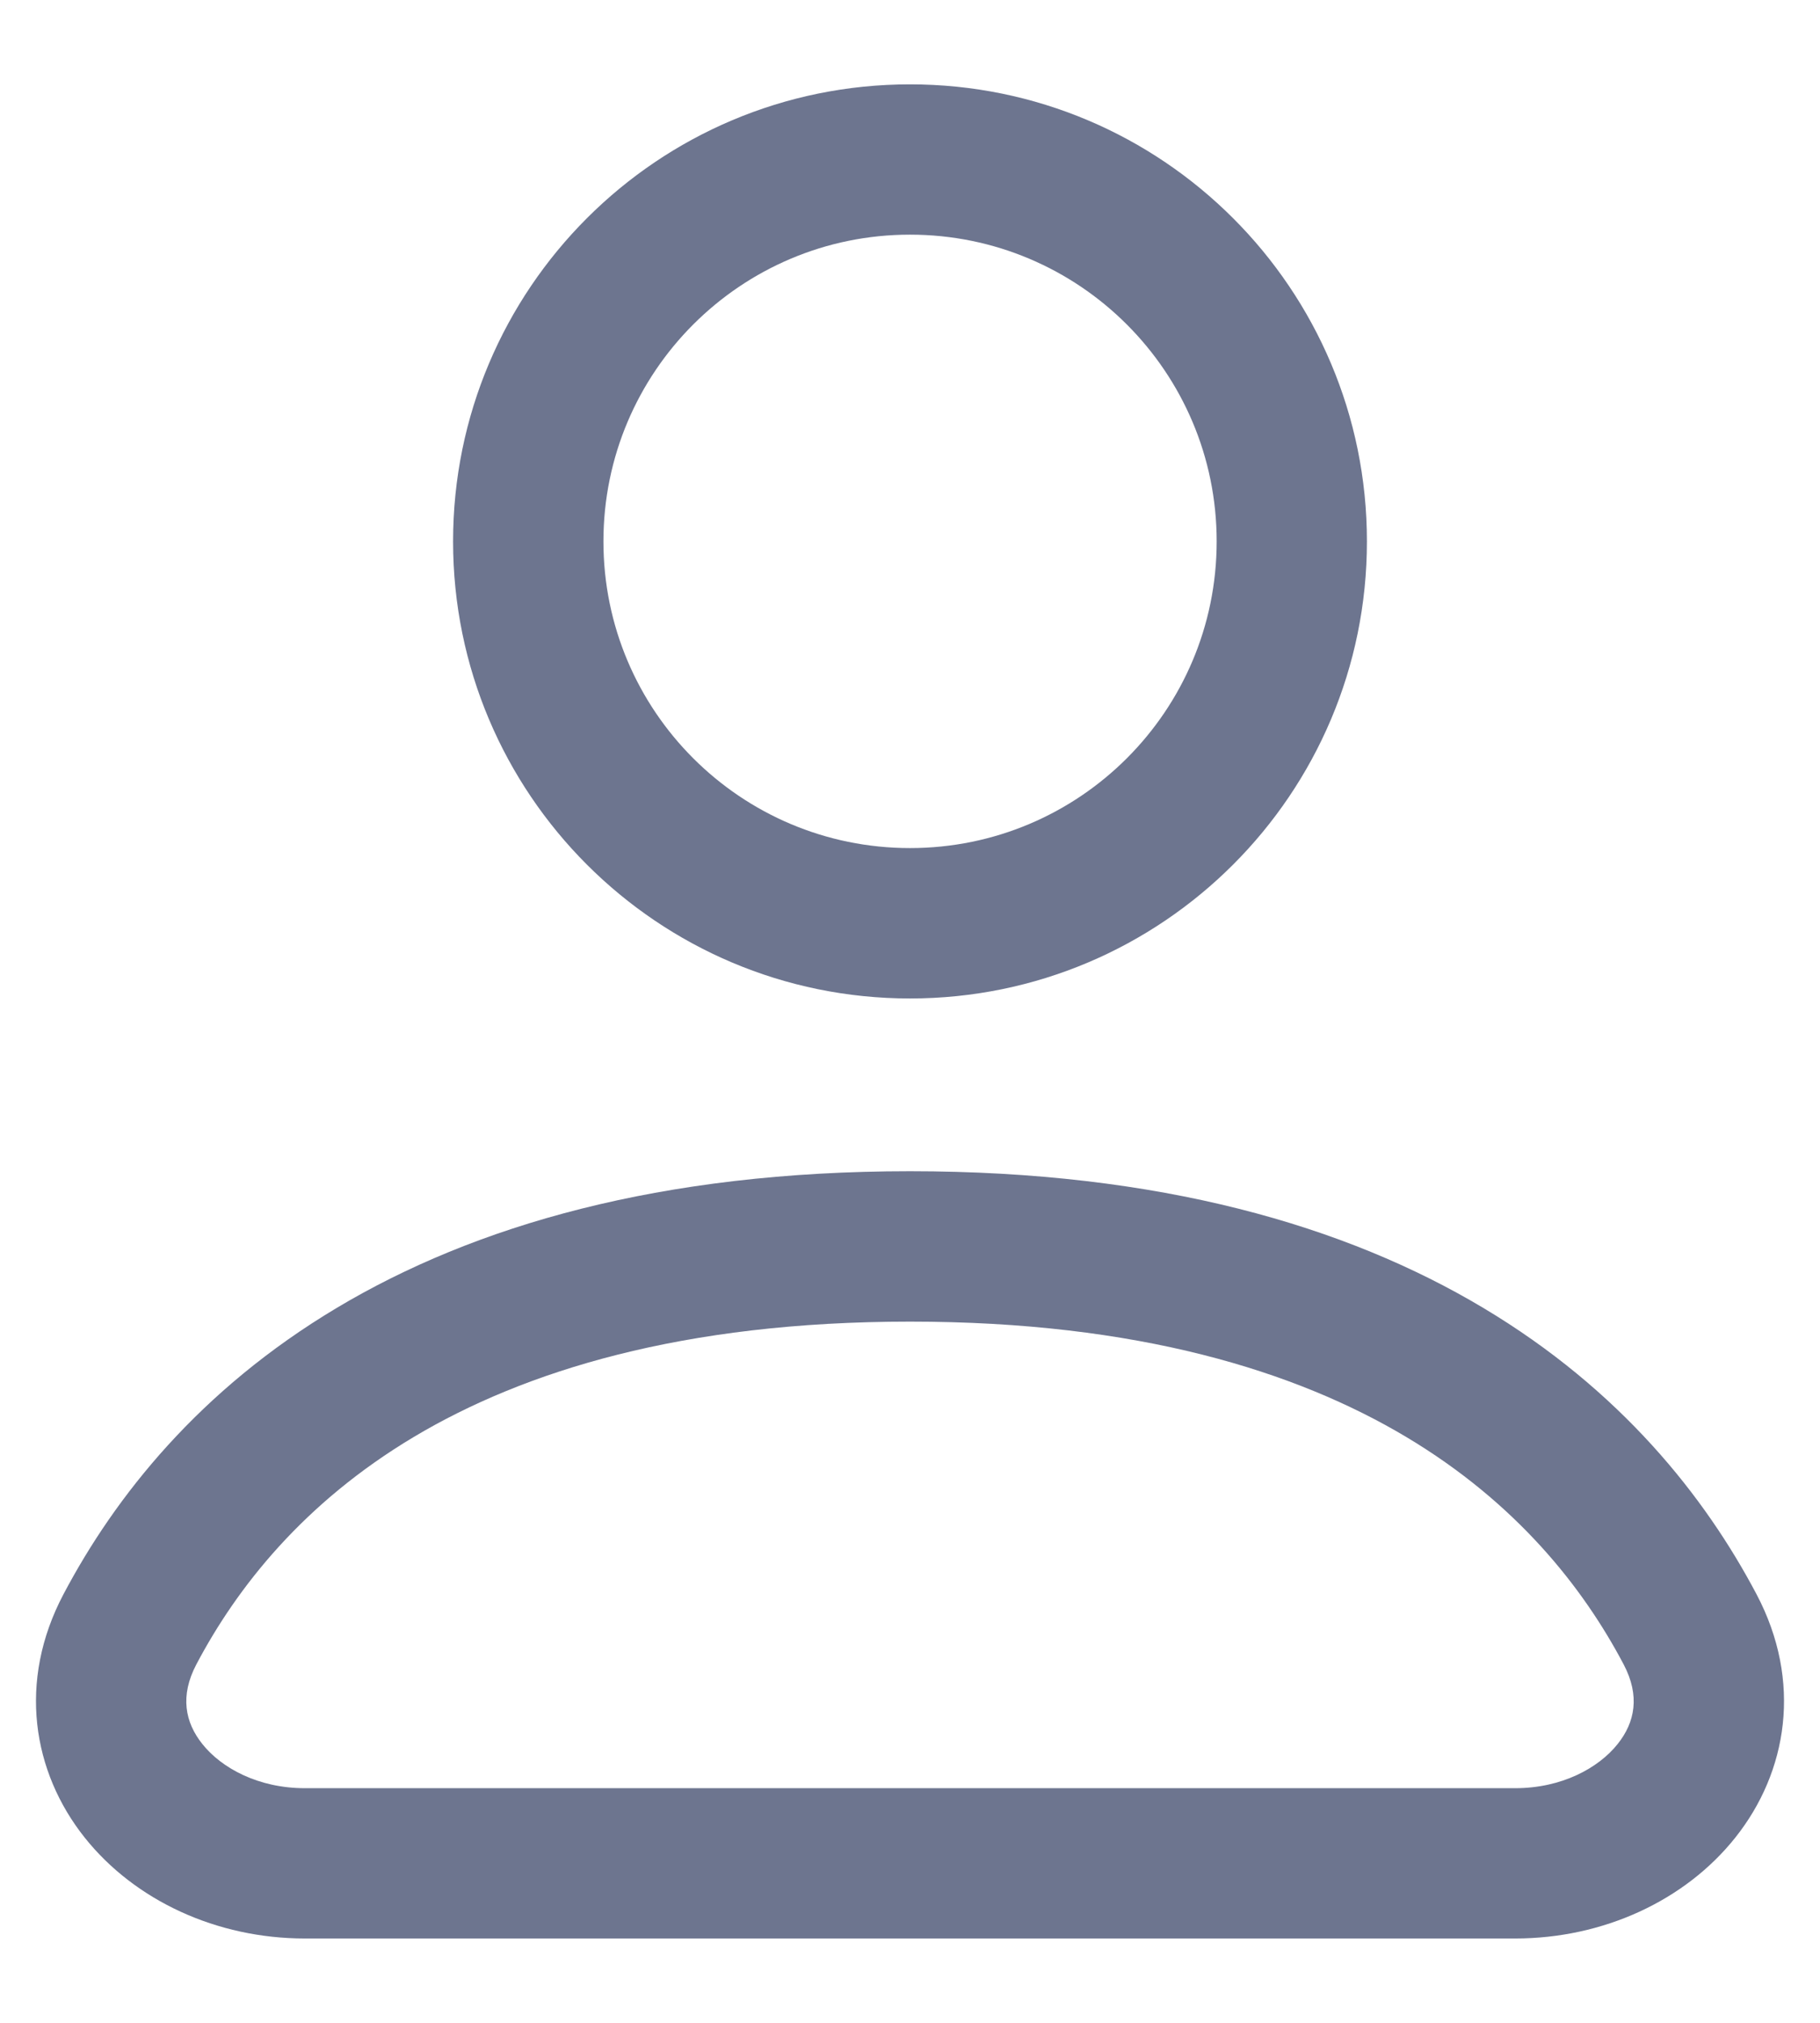
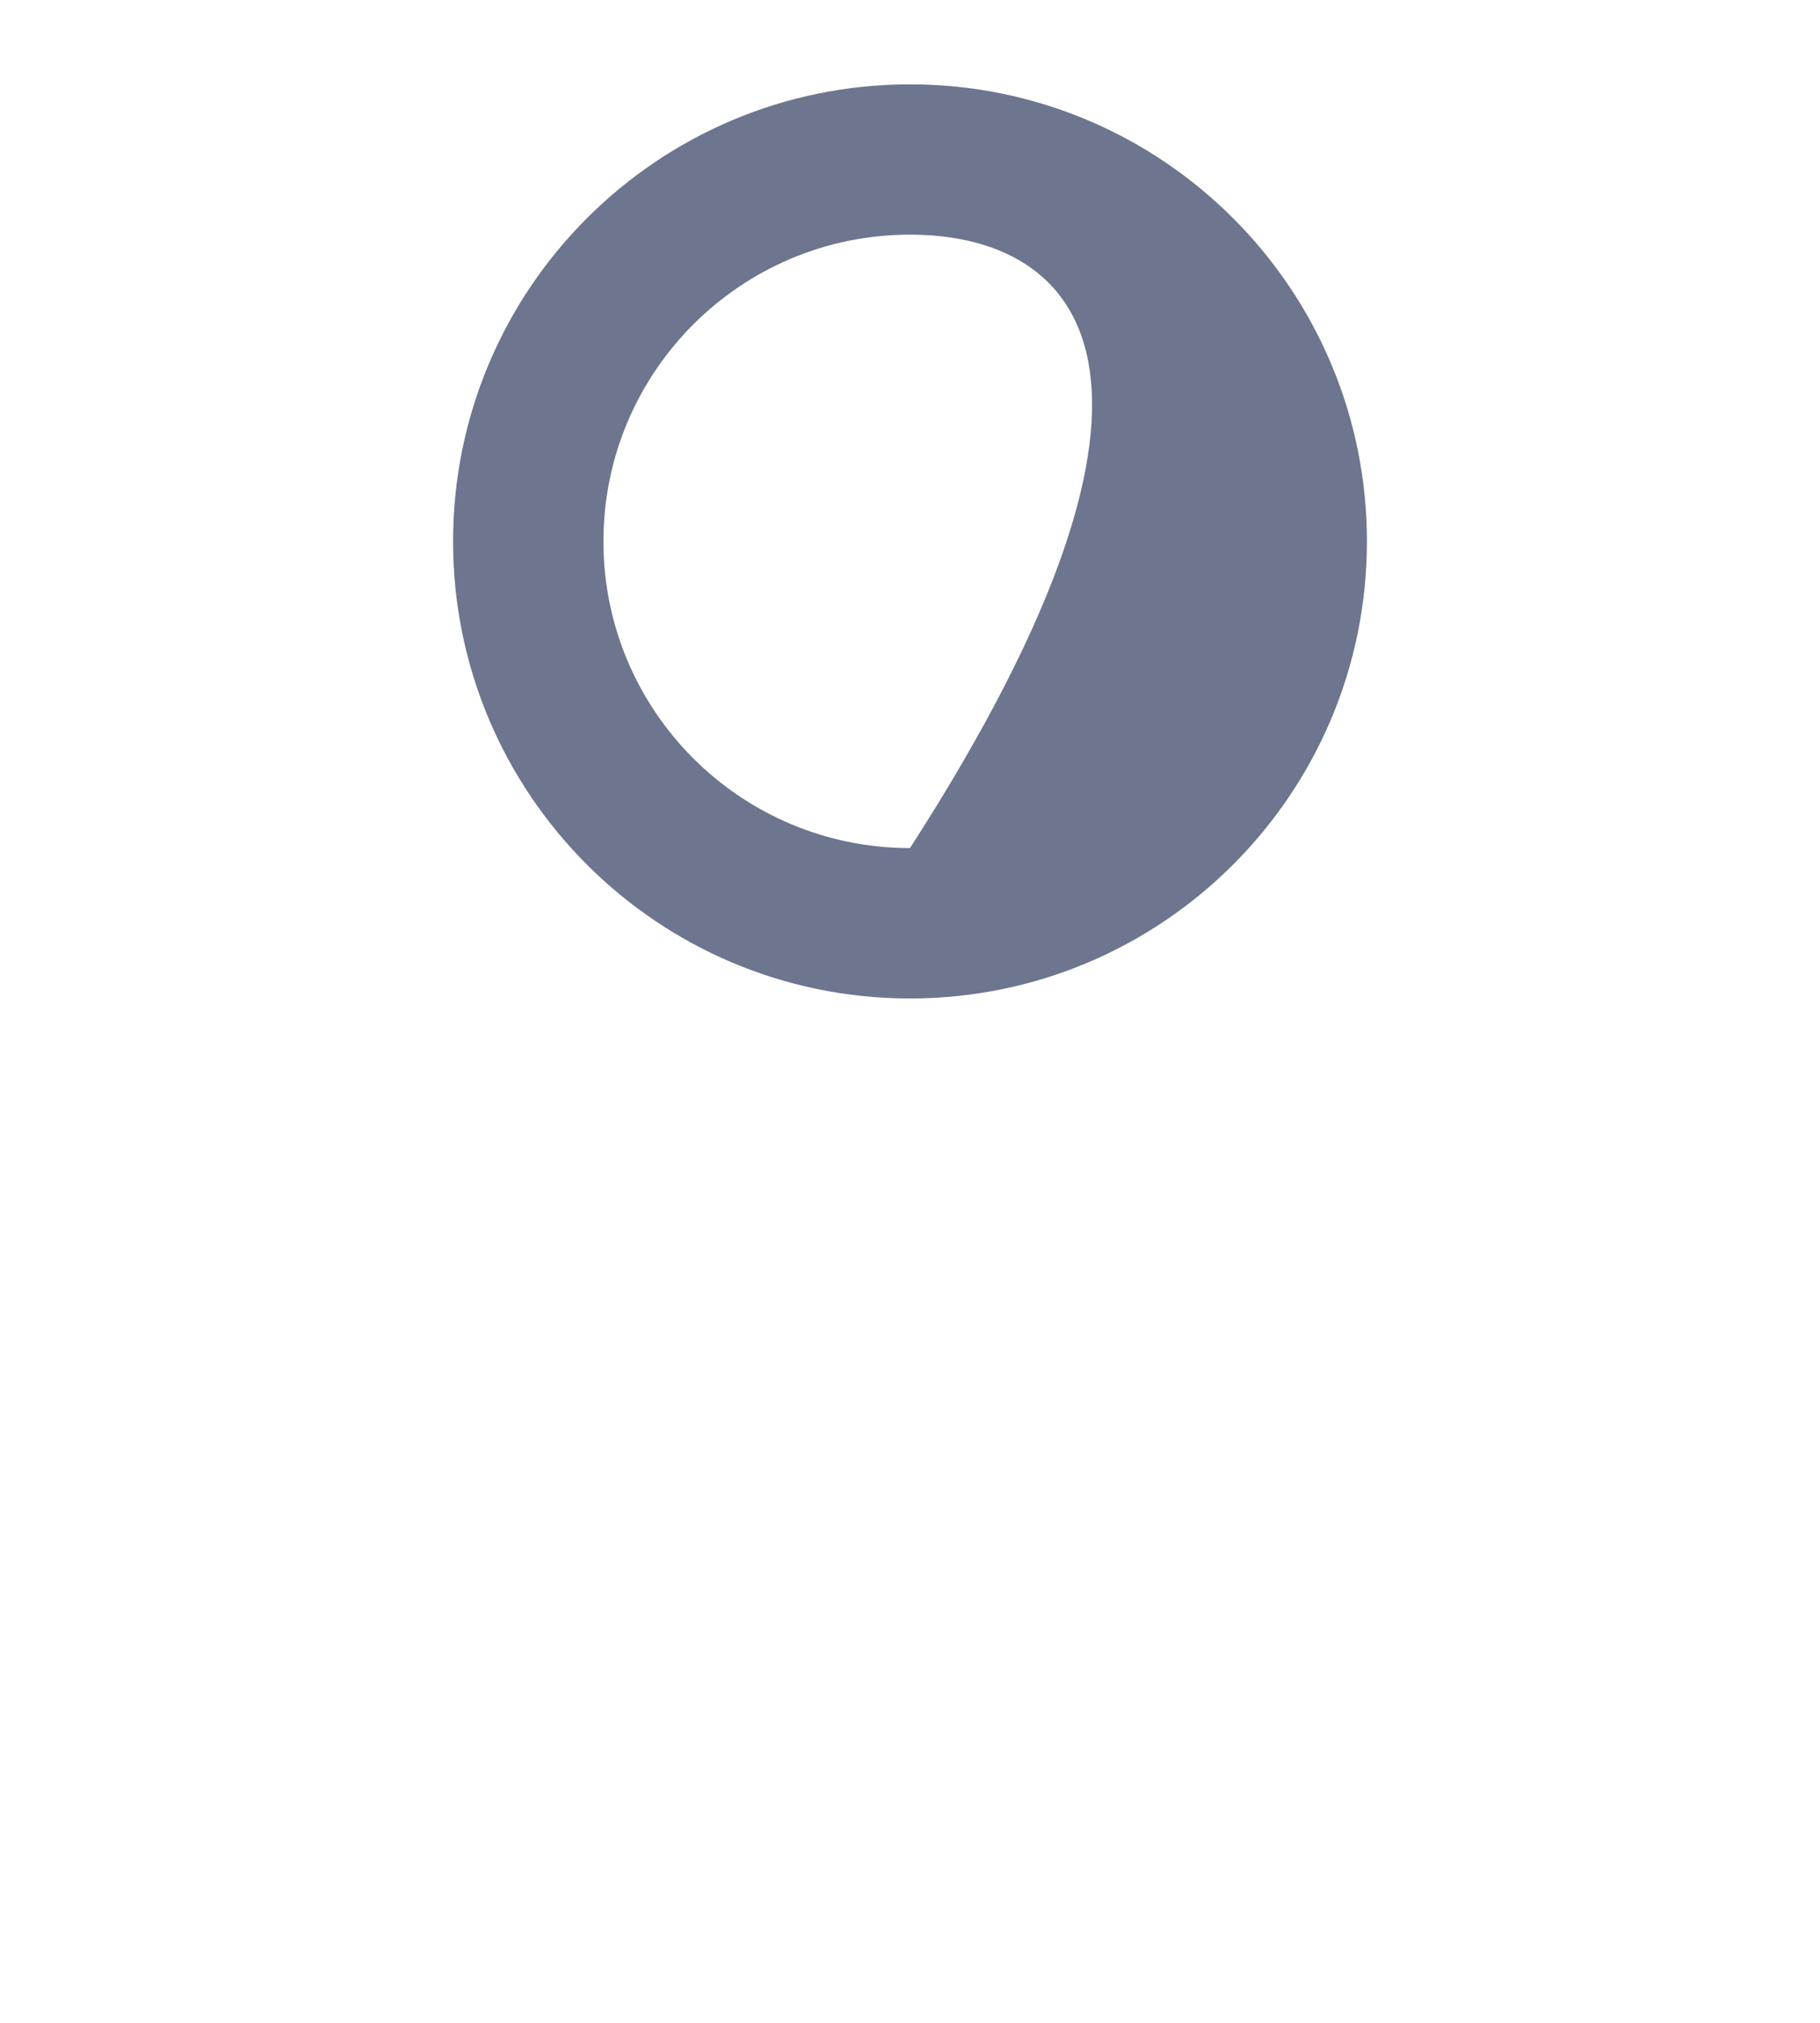
<svg xmlns="http://www.w3.org/2000/svg" width="18" height="20" viewBox="0 0 18 20" fill="none">
-   <path fill-rule="evenodd" clip-rule="evenodd" d="M9 2.32C7.325 2.32 5.968 3.678 5.968 5.353C5.968 7.028 7.325 8.385 9 8.385C10.675 8.385 12.033 7.028 12.033 5.353C12.033 3.678 10.675 2.32 9 2.32ZM4.481 5.353C4.481 2.857 6.504 0.834 9 0.834C11.496 0.834 13.519 2.857 13.519 5.353C13.519 7.849 11.496 9.872 9 9.872C6.504 9.872 4.481 7.849 4.481 5.353Z" fill="#6D758F" />
-   <path fill-rule="evenodd" clip-rule="evenodd" d="M3.331 12.931C4.689 12.12 6.527 11.58 9 11.58C11.473 11.58 13.311 12.12 14.669 12.931C16.028 13.742 16.863 14.798 17.372 15.762L17.372 15.762C17.828 16.625 17.679 17.52 17.162 18.169C16.665 18.793 15.855 19.166 14.986 19.166H3.014C2.145 19.166 1.336 18.793 0.838 18.169C0.321 17.52 0.172 16.625 0.628 15.762C1.137 14.798 1.972 13.742 3.331 12.931ZM4.093 14.207C3.003 14.858 2.344 15.694 1.942 16.456L1.942 16.456C1.778 16.767 1.83 17.029 2.001 17.243C2.191 17.482 2.556 17.68 3.014 17.68H14.986C15.444 17.68 15.809 17.482 15.999 17.243C16.17 17.029 16.222 16.767 16.058 16.456C15.656 15.694 14.997 14.858 13.907 14.207C12.817 13.557 11.253 13.067 9 13.067C6.747 13.067 5.183 13.557 4.093 14.207Z" fill="#6D758F" />
+   <path fill-rule="evenodd" clip-rule="evenodd" d="M9 2.32C7.325 2.32 5.968 3.678 5.968 5.353C5.968 7.028 7.325 8.385 9 8.385C12.033 3.678 10.675 2.32 9 2.32ZM4.481 5.353C4.481 2.857 6.504 0.834 9 0.834C11.496 0.834 13.519 2.857 13.519 5.353C13.519 7.849 11.496 9.872 9 9.872C6.504 9.872 4.481 7.849 4.481 5.353Z" fill="#6D758F" />
</svg>